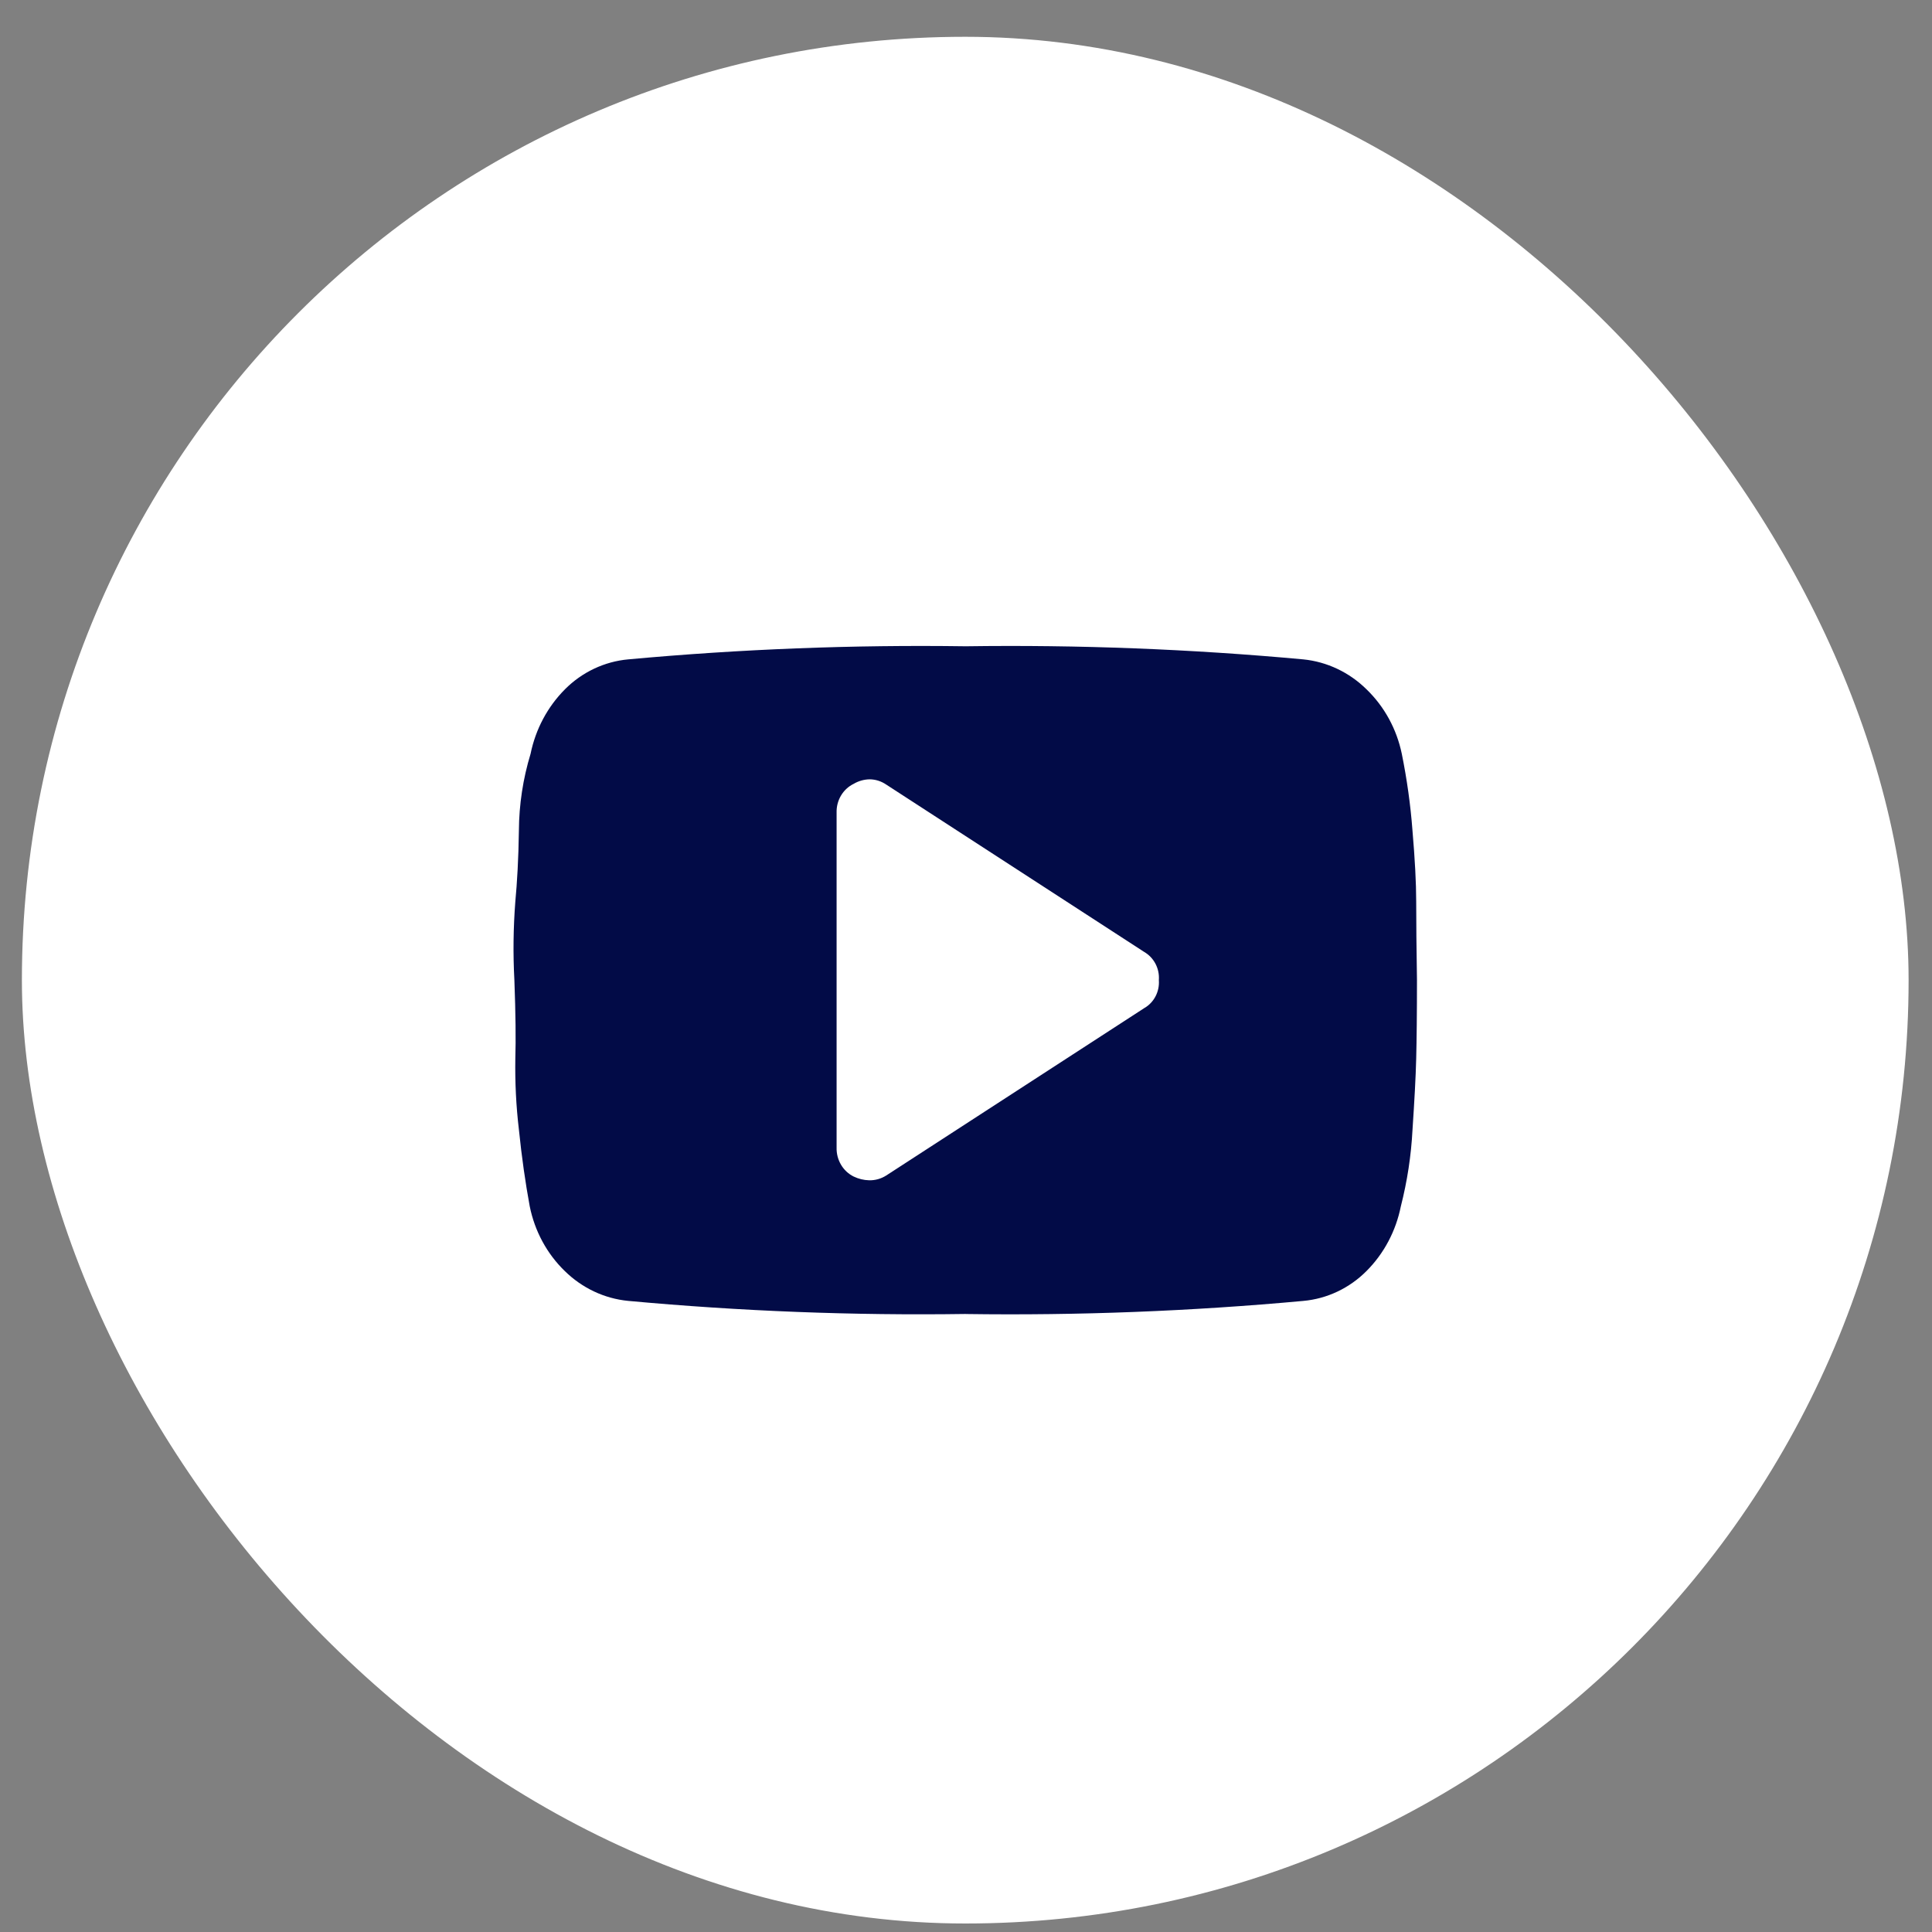
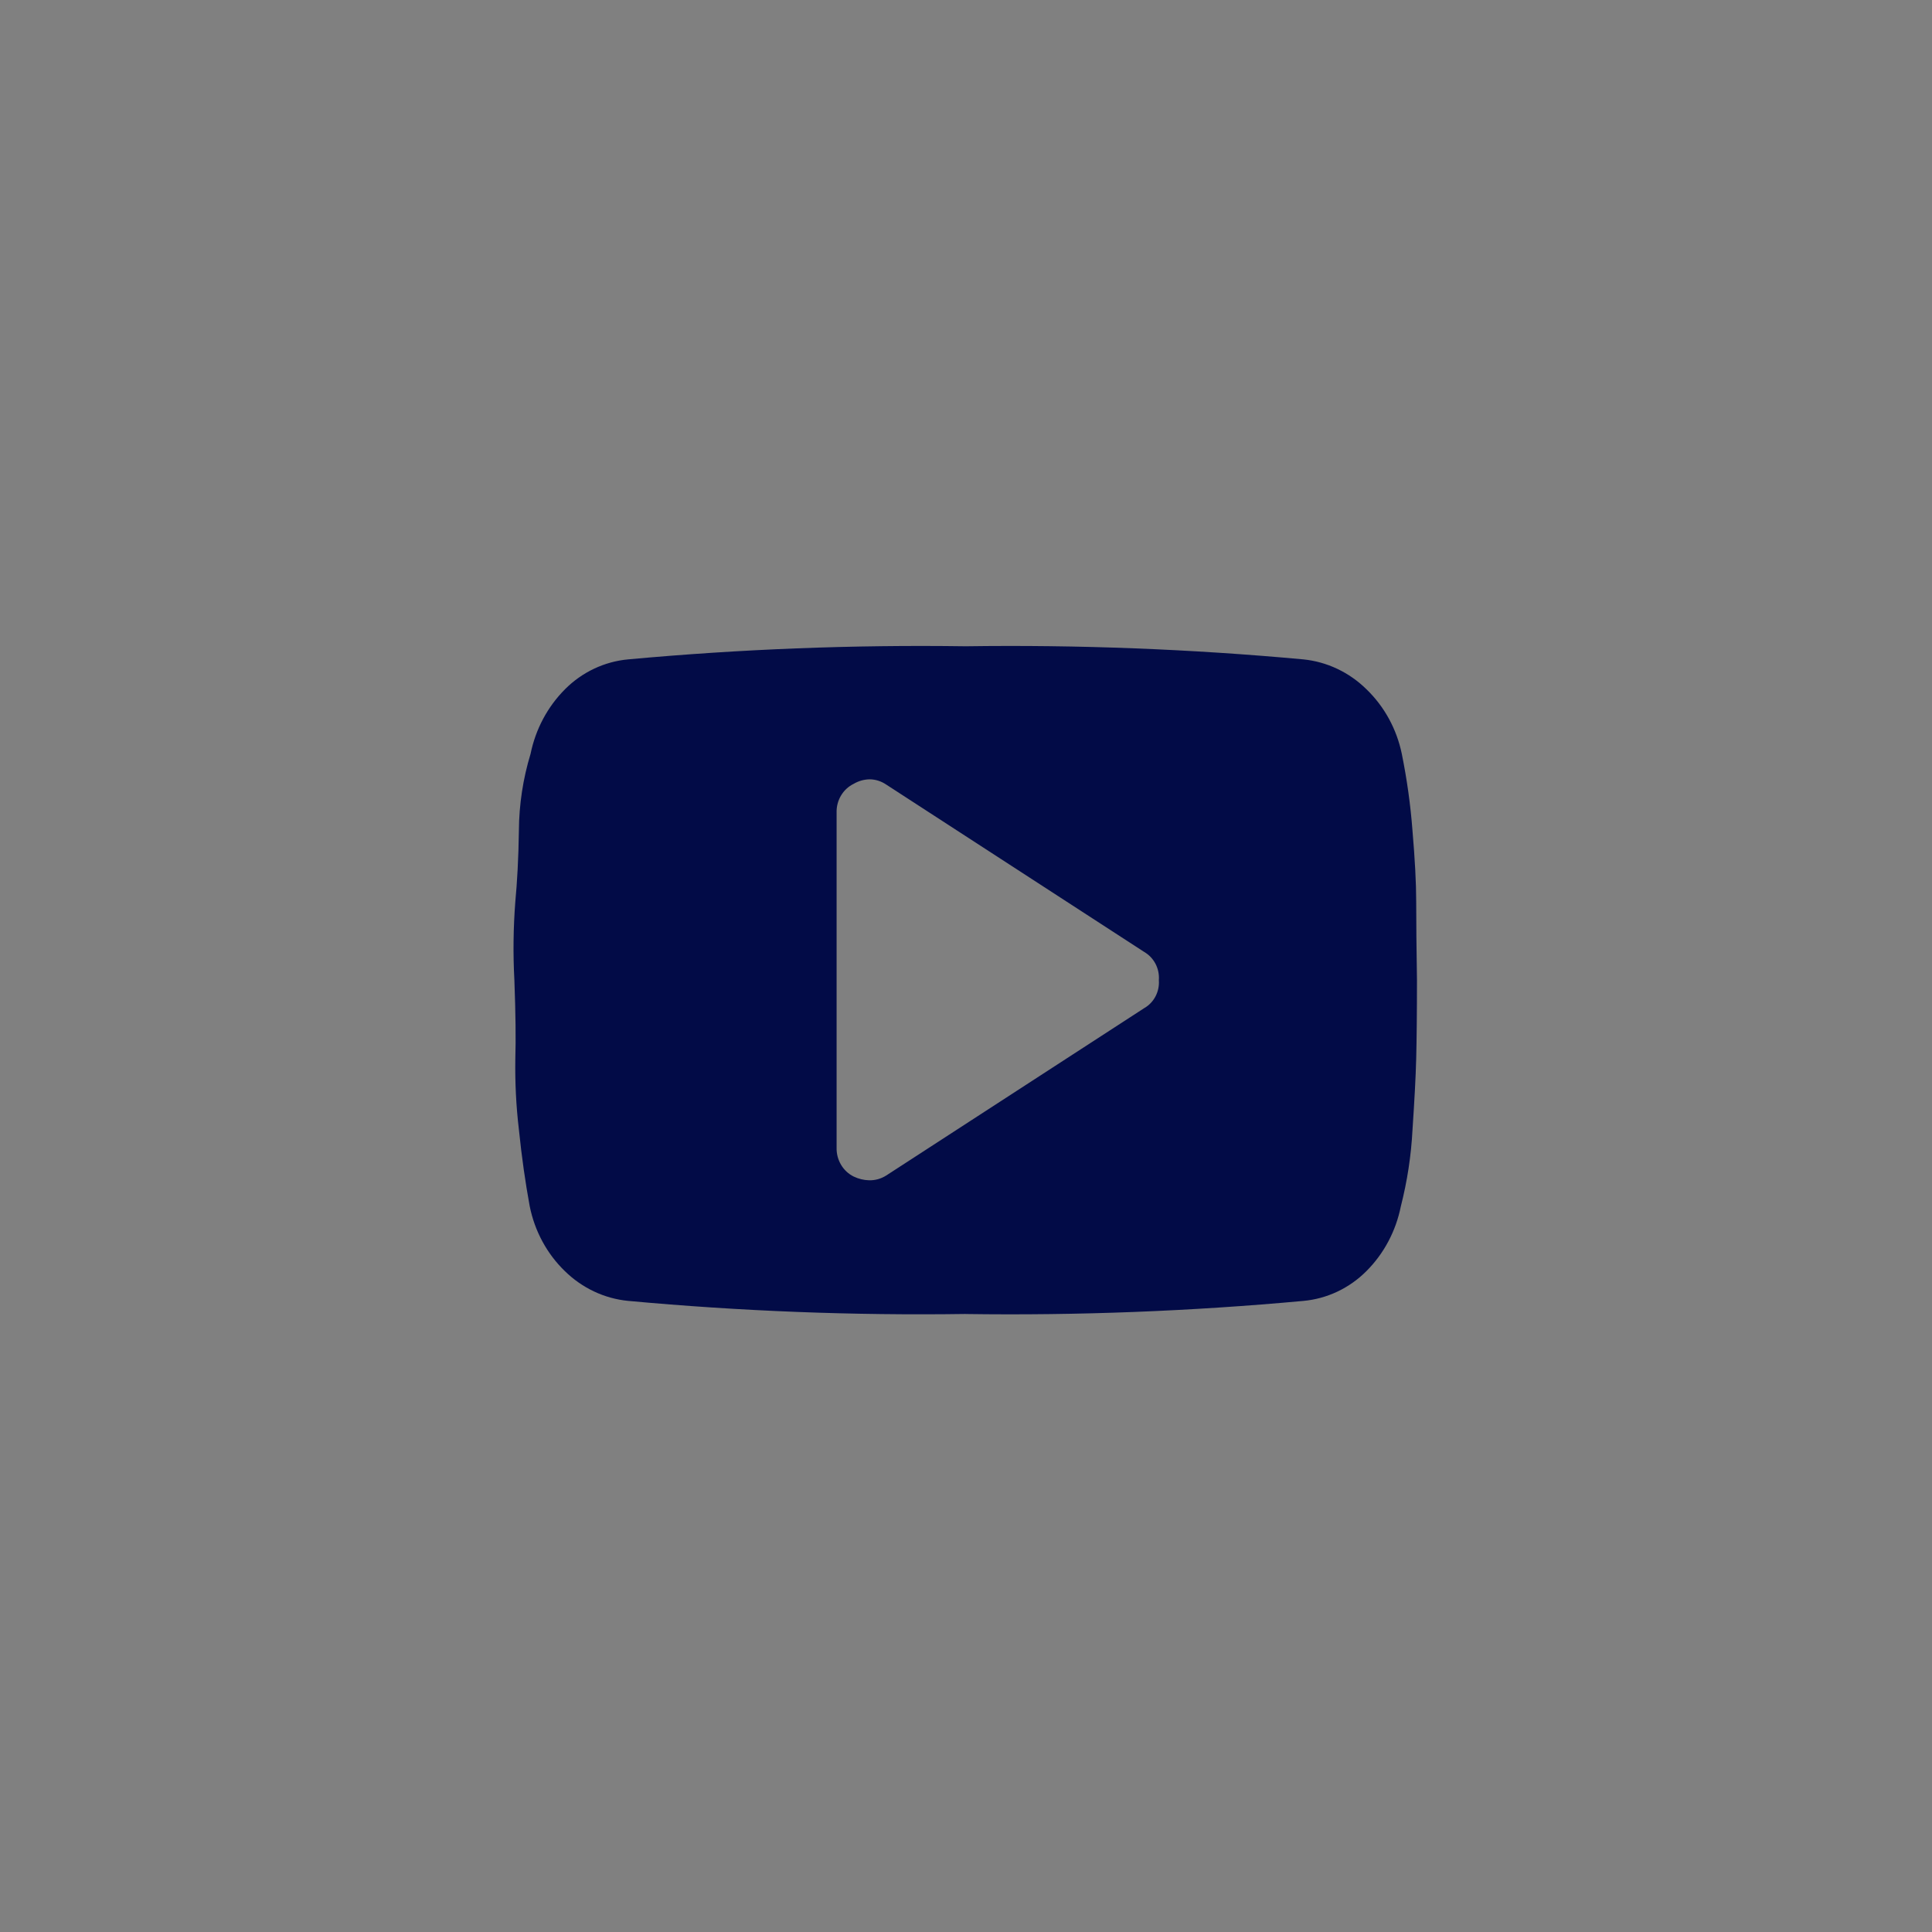
<svg xmlns="http://www.w3.org/2000/svg" width="45" height="45" viewBox="0 0 45 45" fill="none">
  <rect x="0" y="0" width="45" height="45" fill="#808080" stroke="none" />
-   <rect x="0.51" y="0.857" width="43.945" height="43.945" rx="21.973" fill="white" />
  <path fill-rule="evenodd" clip-rule="evenodd" d="M20.256 18.152C20.126 18.154 19.997 18.19 19.884 18.257C19.633 18.379 19.477 18.644 19.486 18.931V26.728C19.478 27.014 19.633 27.281 19.884 27.404C19.997 27.458 20.118 27.488 20.242 27.491C20.384 27.495 20.522 27.456 20.643 27.379L26.653 23.48C26.879 23.351 27.012 23.097 26.992 22.828C27.012 22.561 26.879 22.306 26.653 22.174L20.643 18.275C20.527 18.196 20.394 18.153 20.256 18.152ZM22.494 30.605C19.868 30.643 17.245 30.541 14.629 30.3C14.076 30.246 13.557 30 13.155 29.605C12.738 29.201 12.454 28.674 12.338 28.095C12.239 27.558 12.152 26.957 12.086 26.309C12.021 25.762 11.994 25.21 12.003 24.657C12.017 24.218 12.01 23.608 11.981 22.829C11.948 22.22 11.956 21.608 12.003 20.999C12.044 20.566 12.077 20.008 12.086 19.344C12.09 18.739 12.182 18.136 12.358 17.558C12.475 16.985 12.753 16.463 13.159 16.055C13.558 15.654 14.08 15.408 14.633 15.358C17.247 15.118 19.869 15.016 22.494 15.053C25.116 15.016 27.741 15.118 30.355 15.358C30.907 15.413 31.427 15.659 31.828 16.055C32.246 16.458 32.532 16.983 32.651 17.56C32.77 18.149 32.854 18.744 32.899 19.342C32.956 20.009 32.986 20.568 32.986 20.999C32.986 21.48 32.992 22.096 33.004 22.829C33.004 23.601 32.997 24.217 32.986 24.657C32.975 25.097 32.944 25.648 32.9 26.314C32.869 26.916 32.777 27.515 32.628 28.099C32.513 28.672 32.236 29.197 31.828 29.605C31.43 30.005 30.91 30.251 30.355 30.301C27.741 30.541 25.116 30.643 22.494 30.606" fill="#020B47" />
</svg>